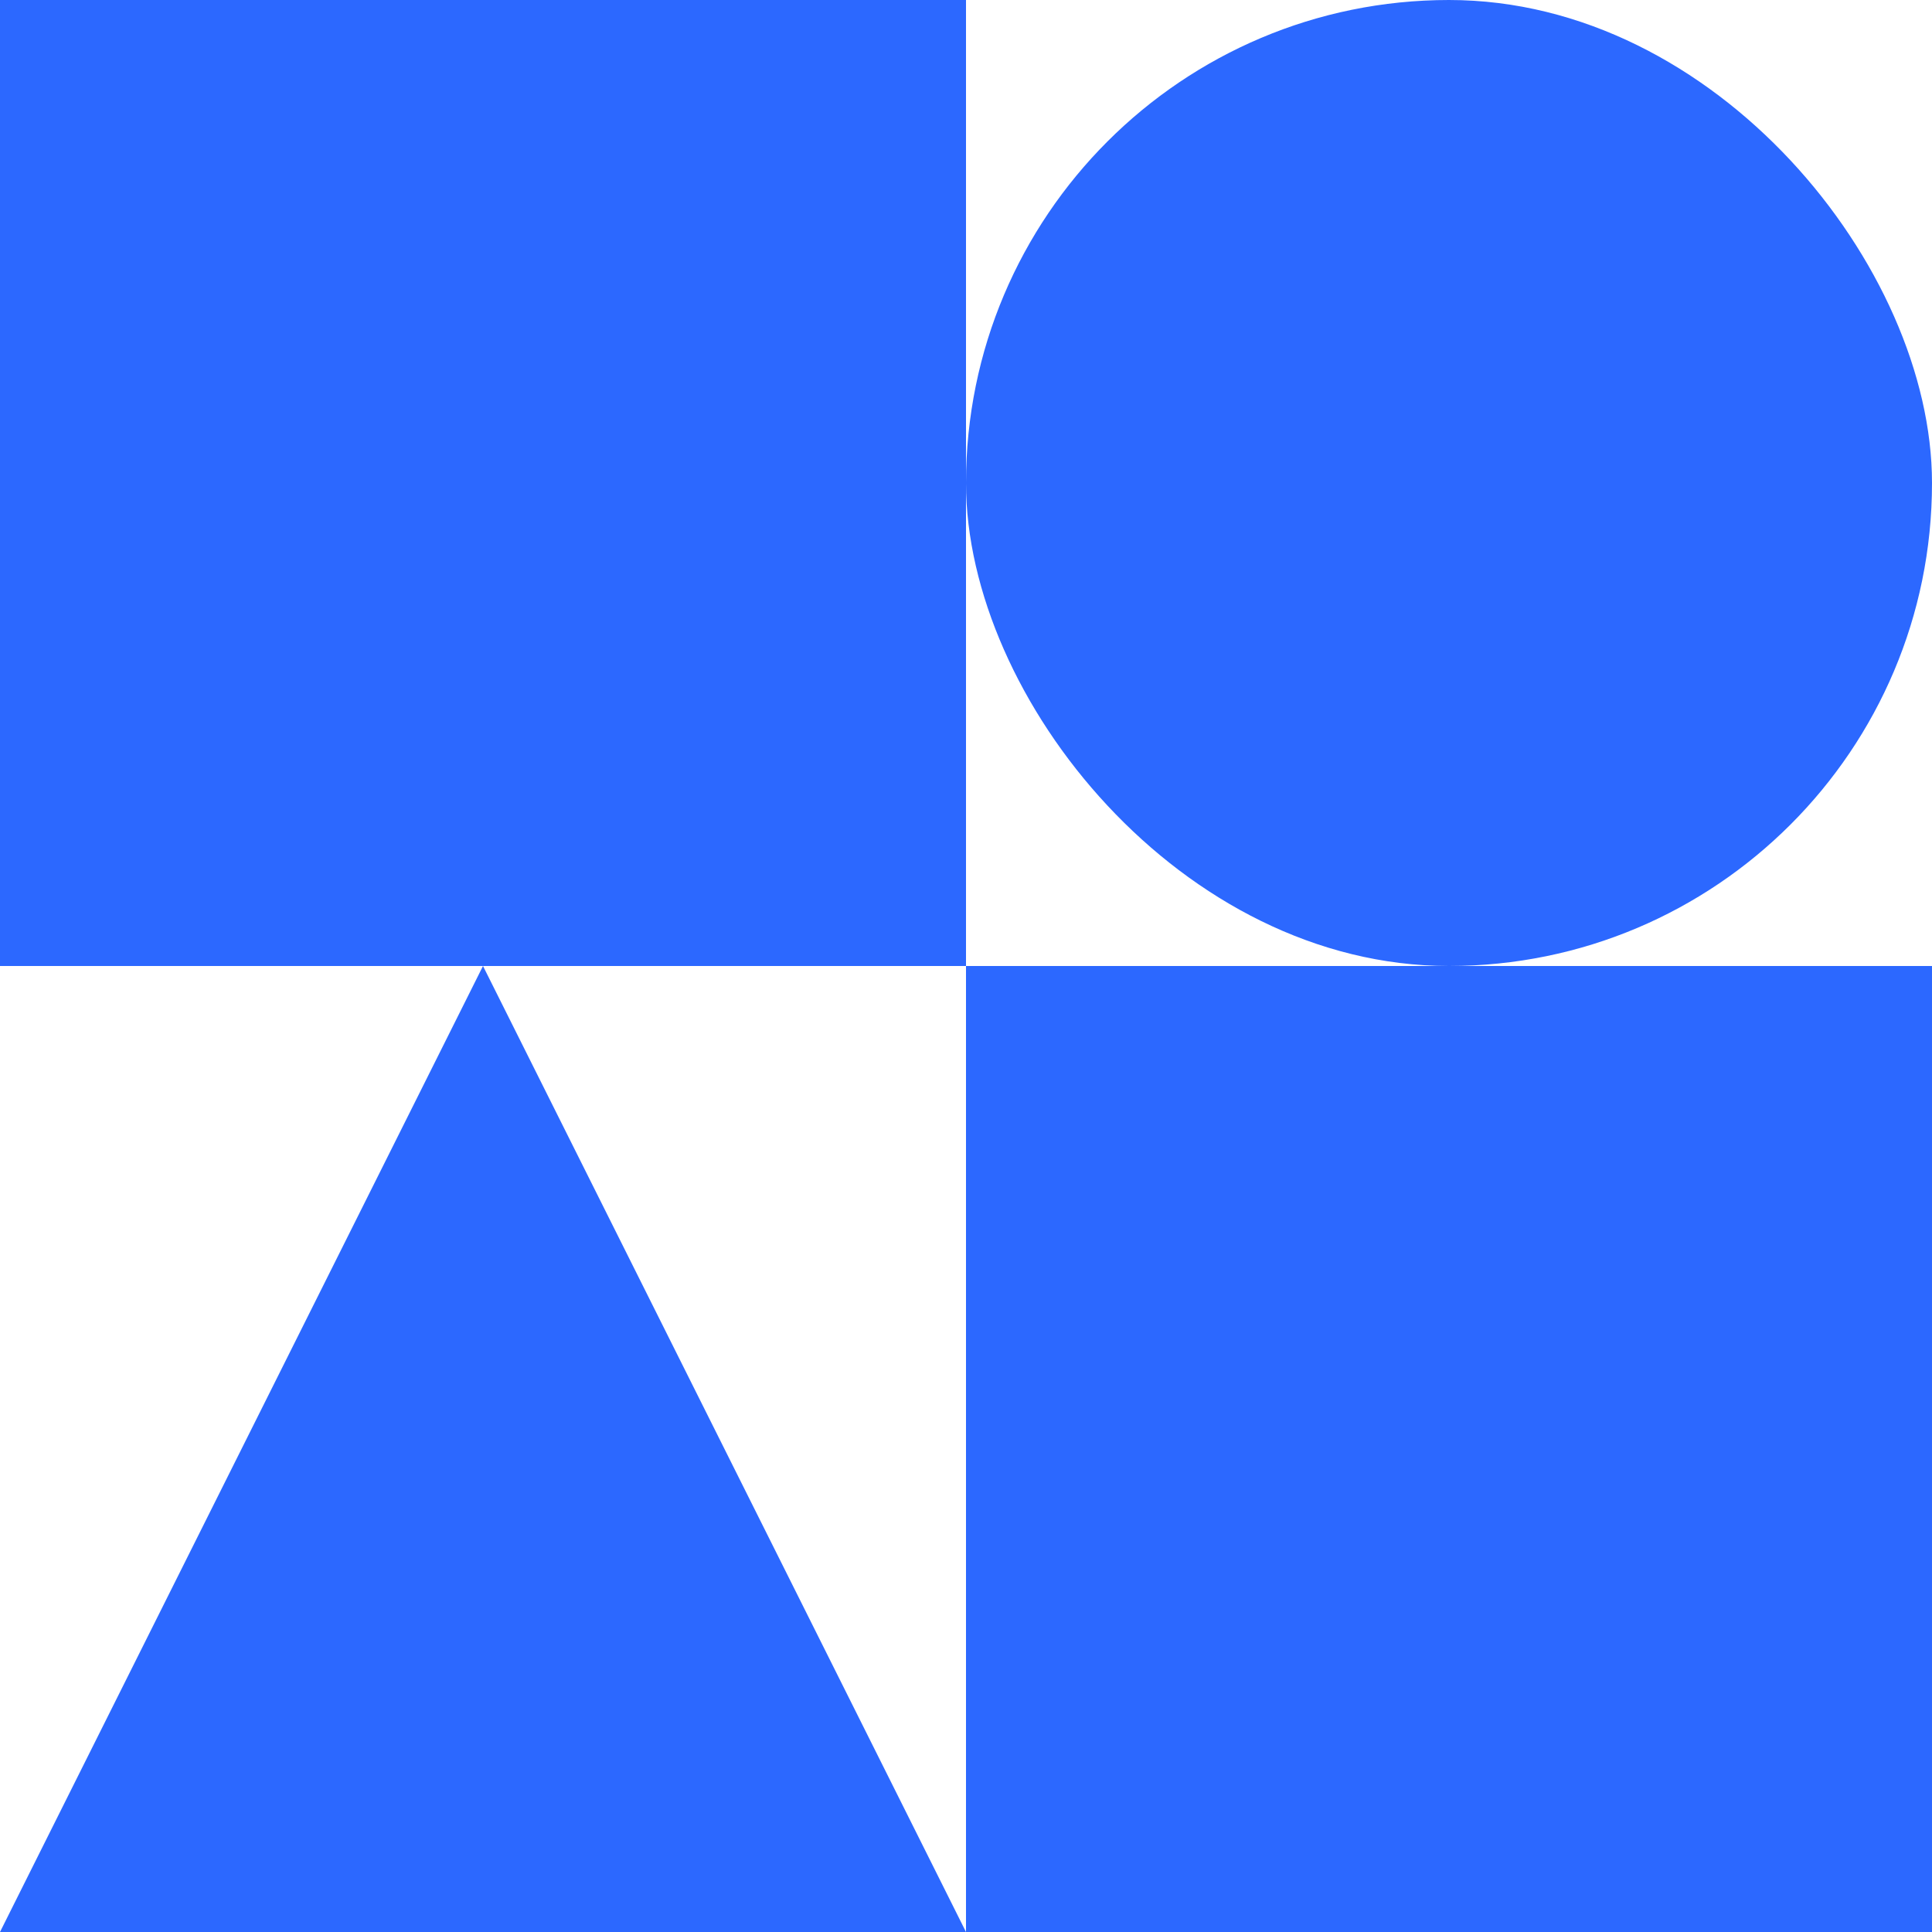
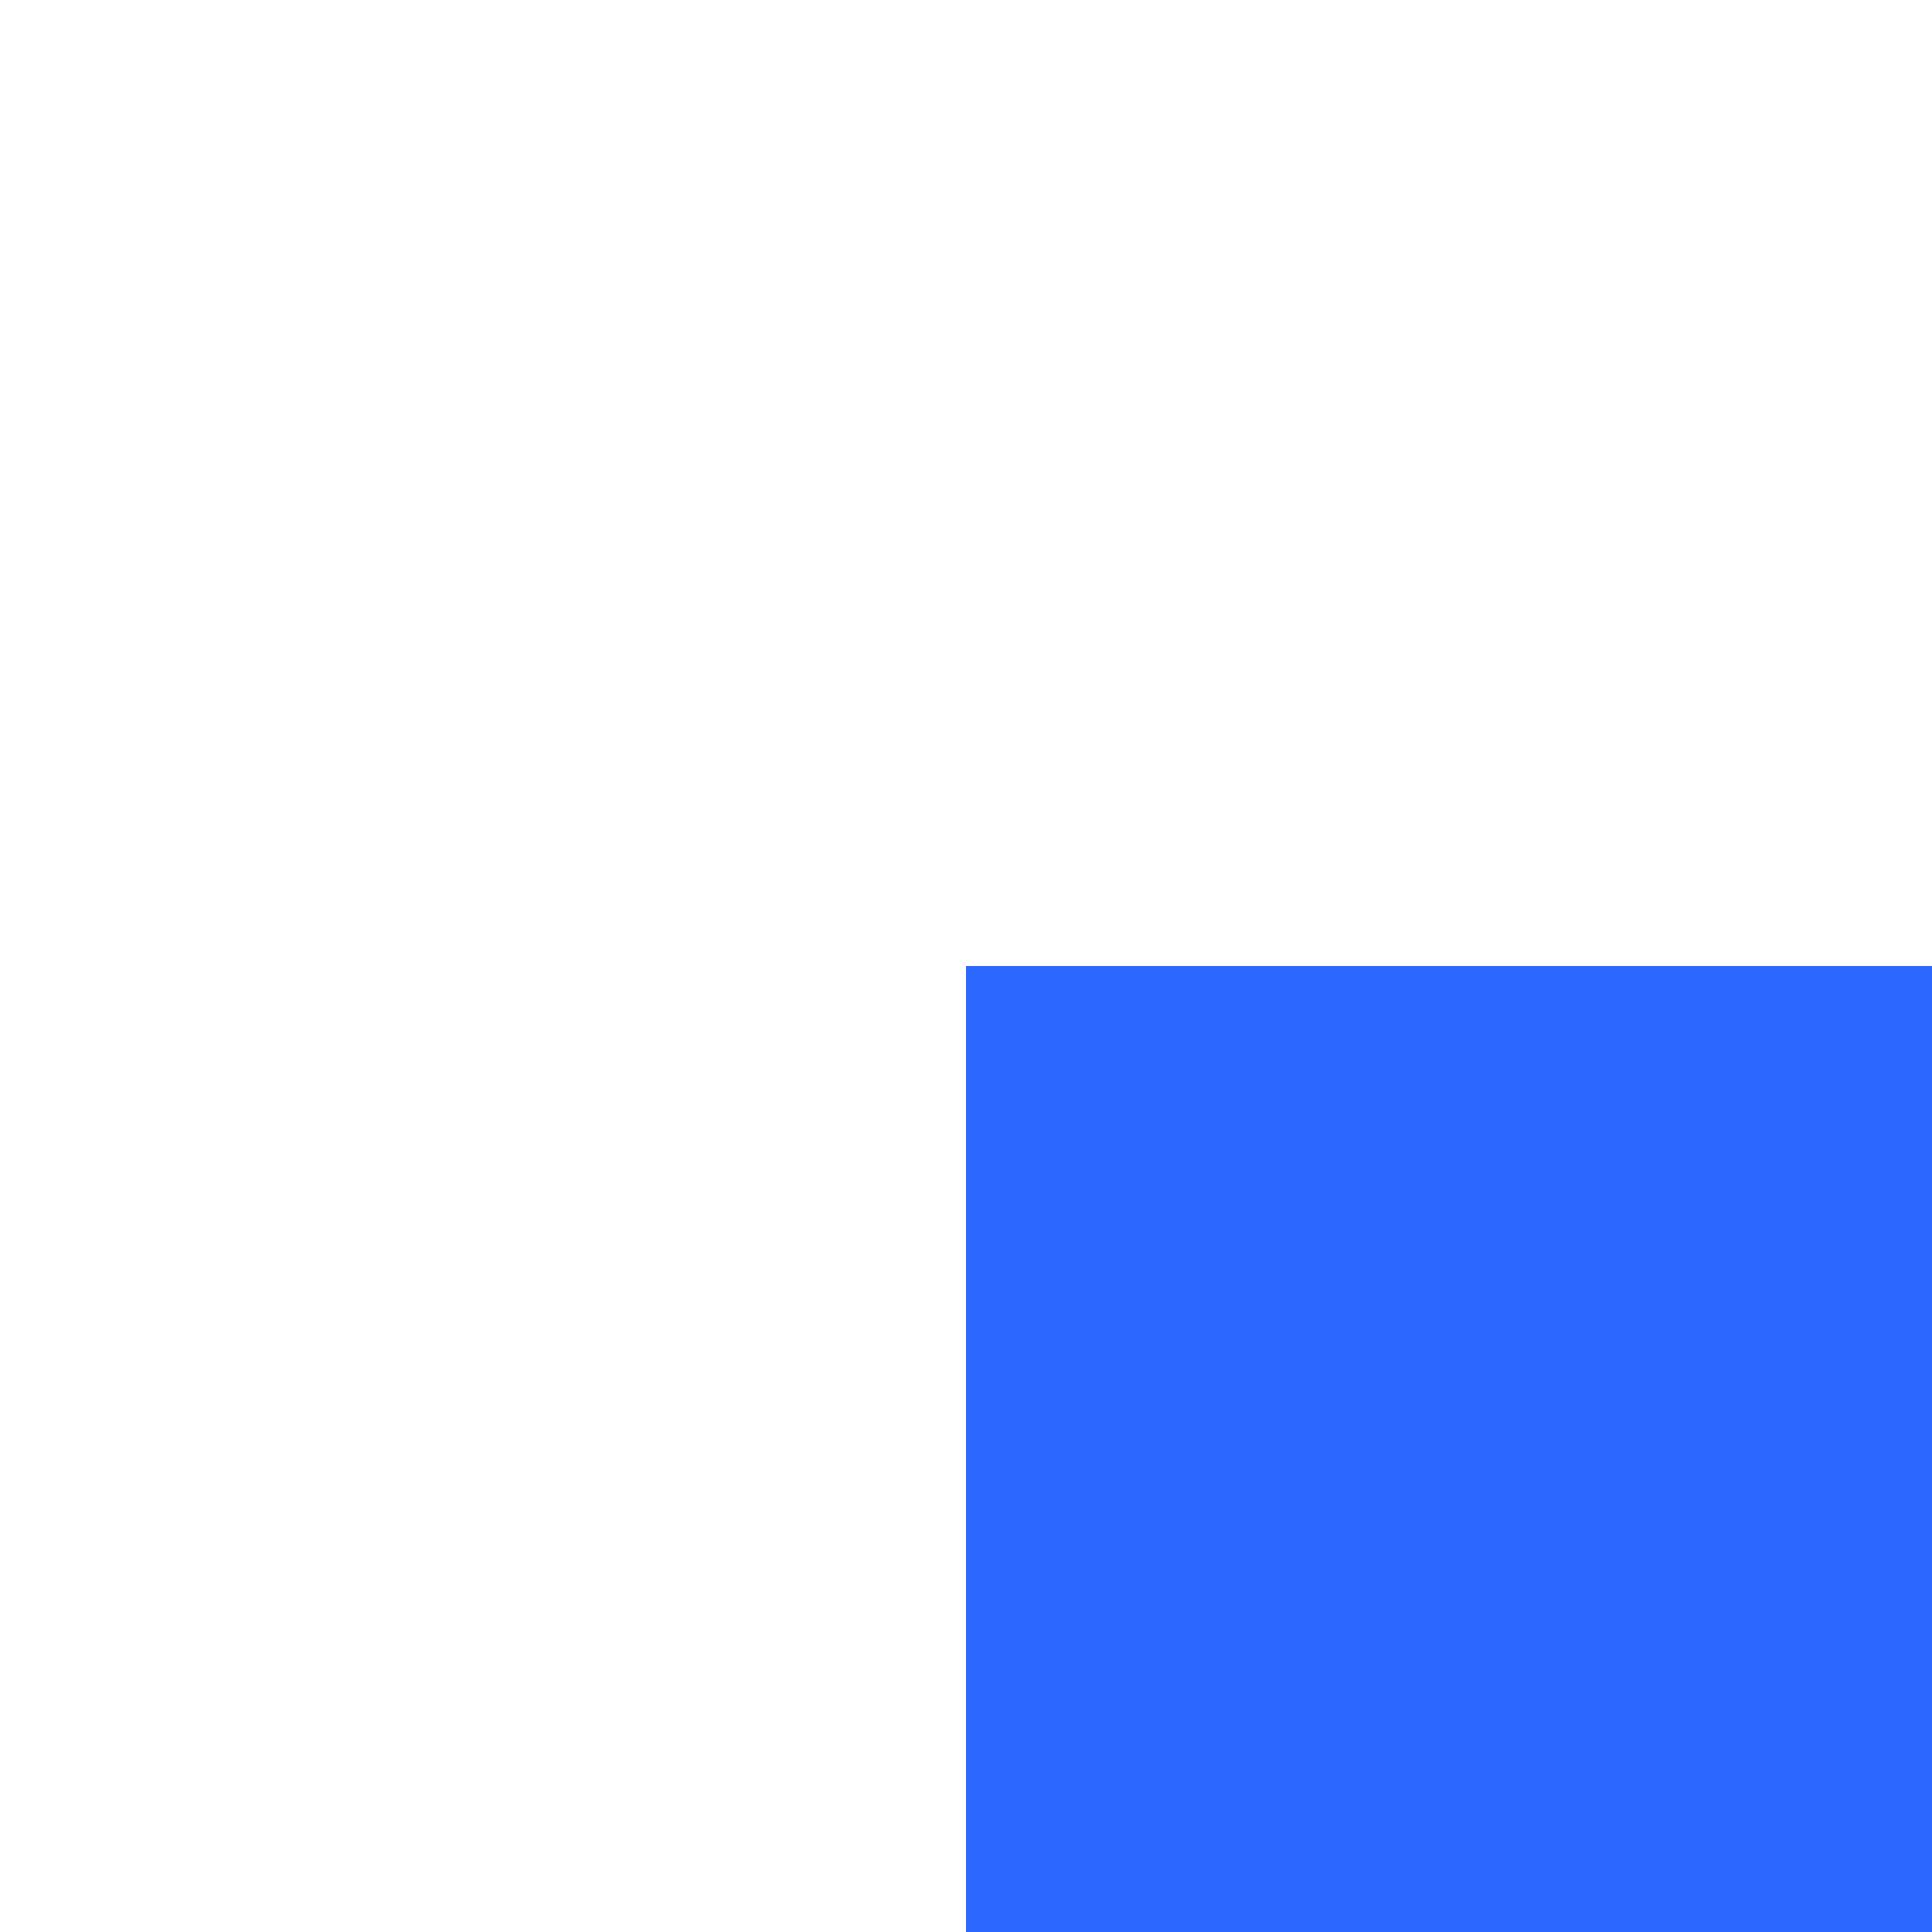
<svg xmlns="http://www.w3.org/2000/svg" width="54" height="54" viewBox="0 0 54 54" fill="none">
-   <rect width="27" height="27" fill="#2C68FF" />
-   <rect x="27" width="27" height="27" rx="13.5" fill="#2C68FF" />
-   <path d="M13.5 27L27 54H0L13.5 27Z" fill="#2C68FF" />
  <rect x="27" y="27" width="27" height="27" fill="#2C68FF" />
</svg>